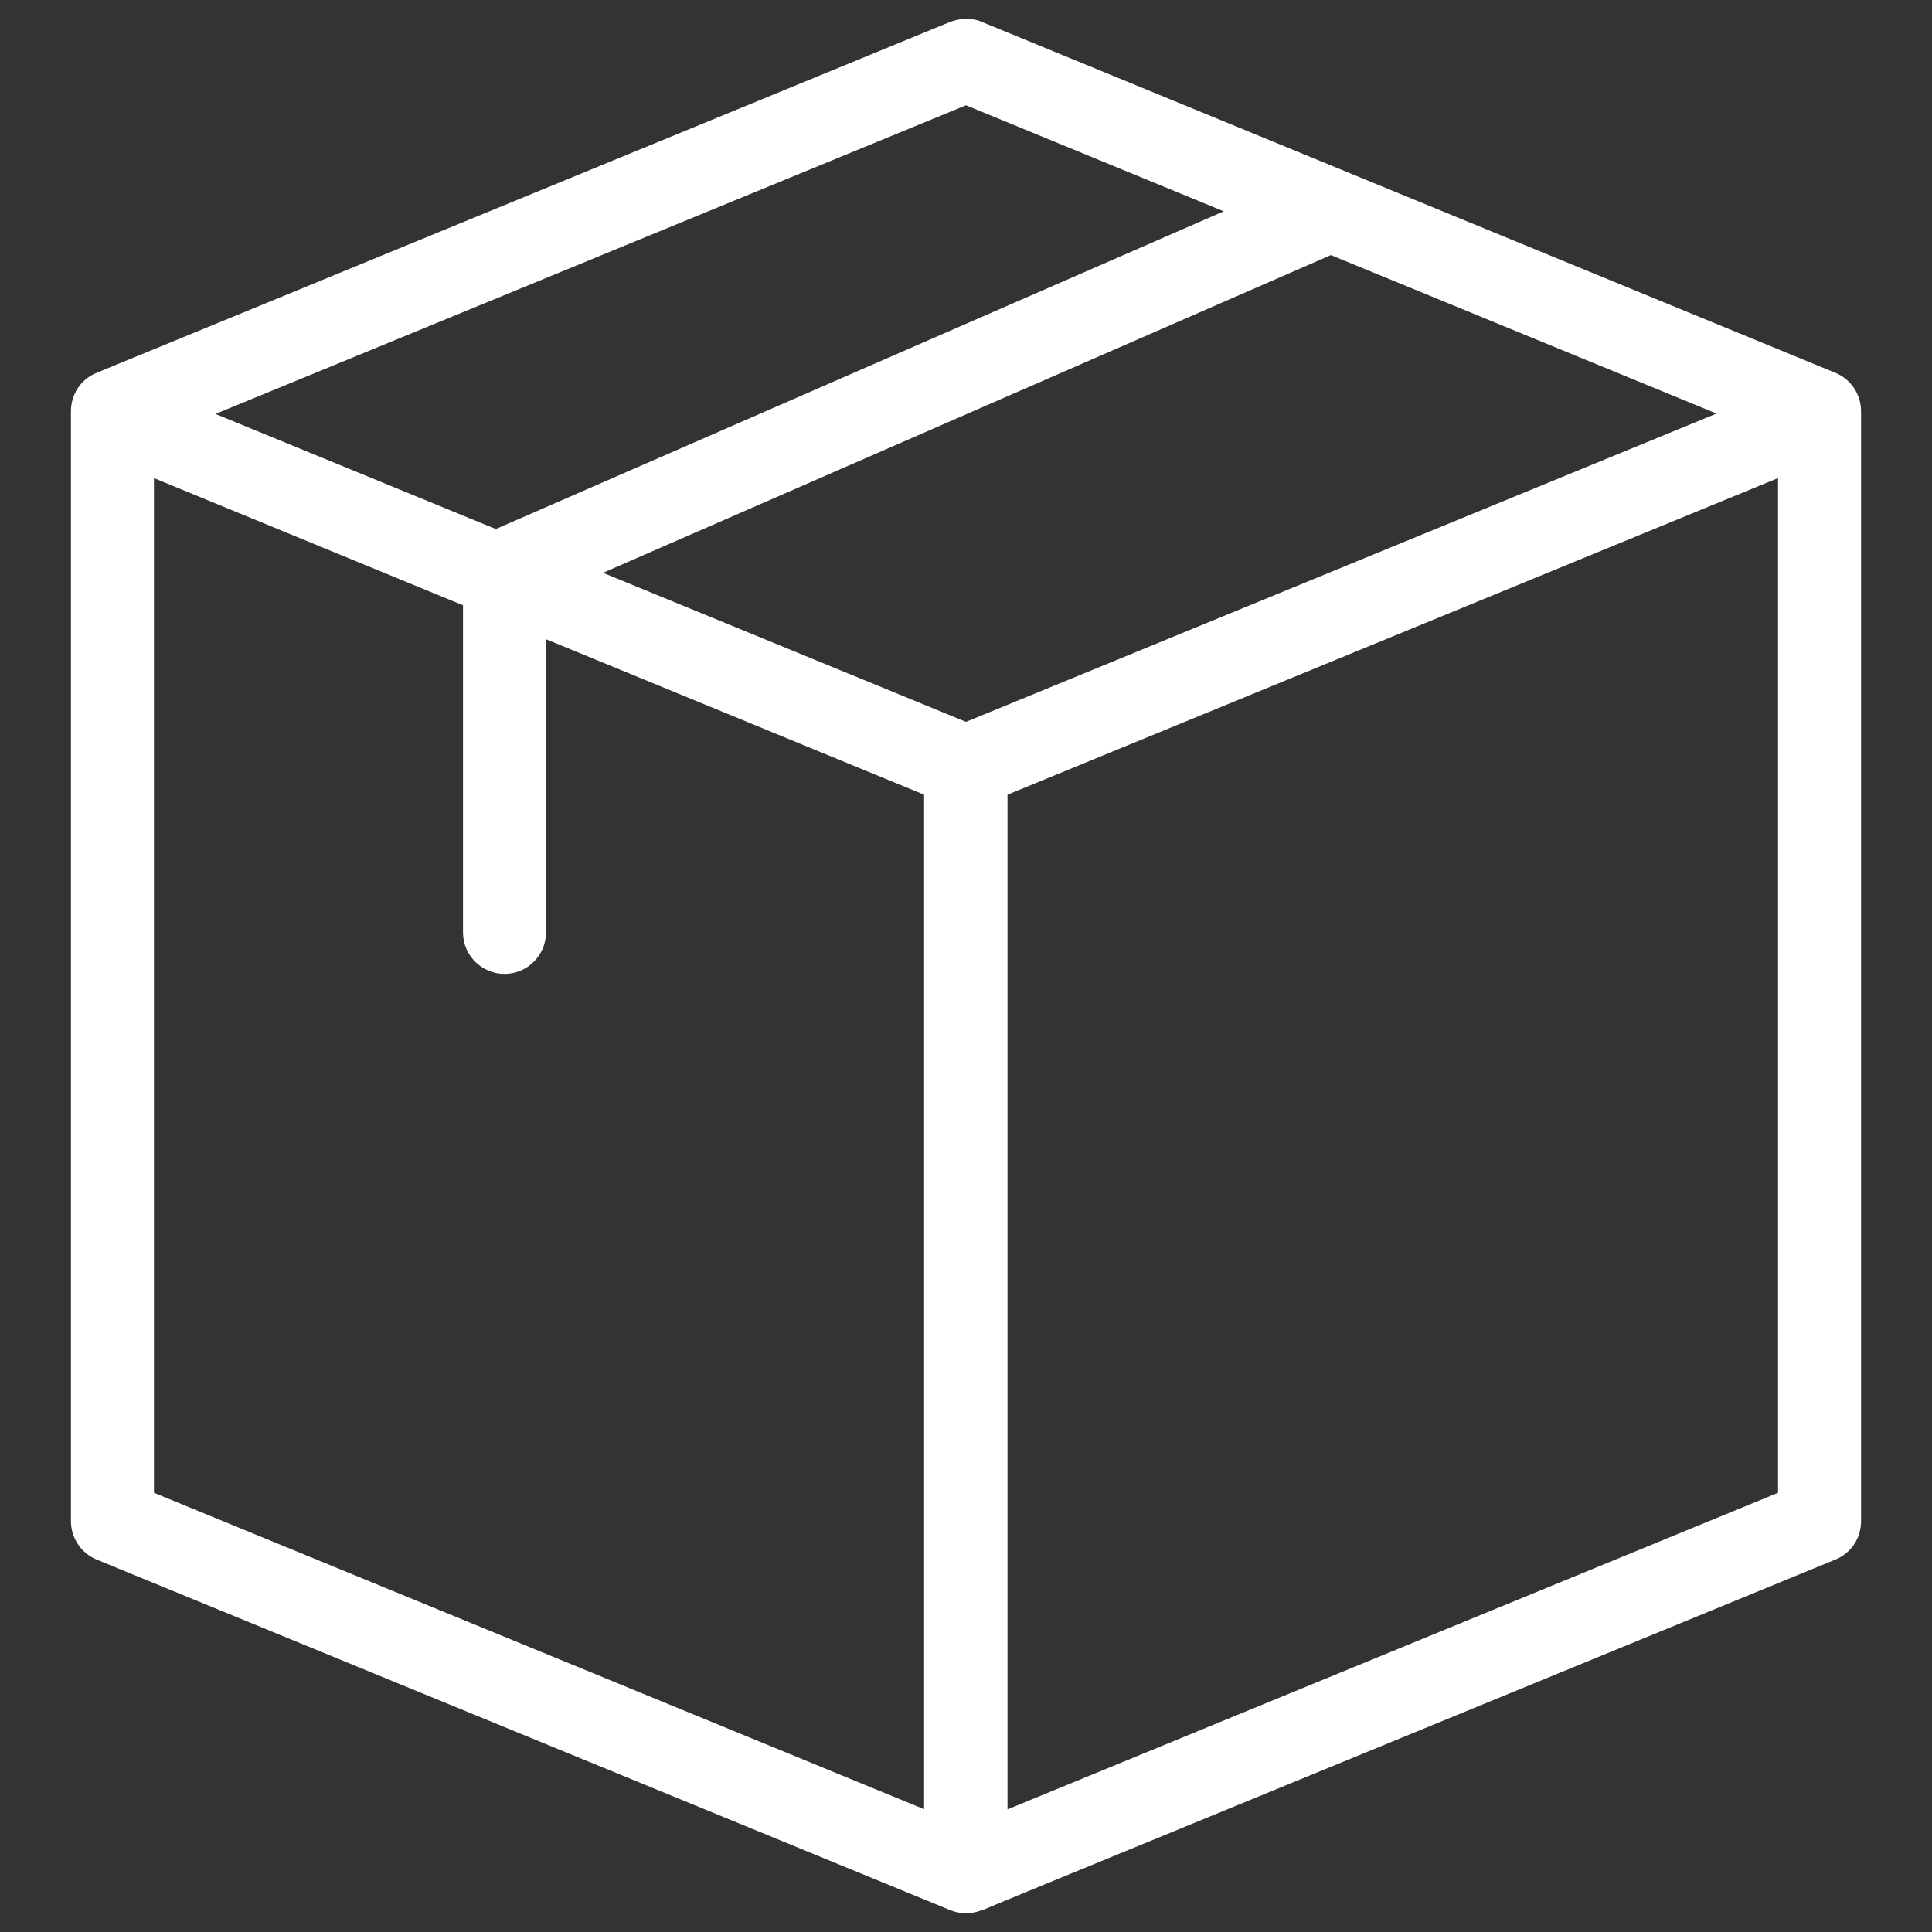
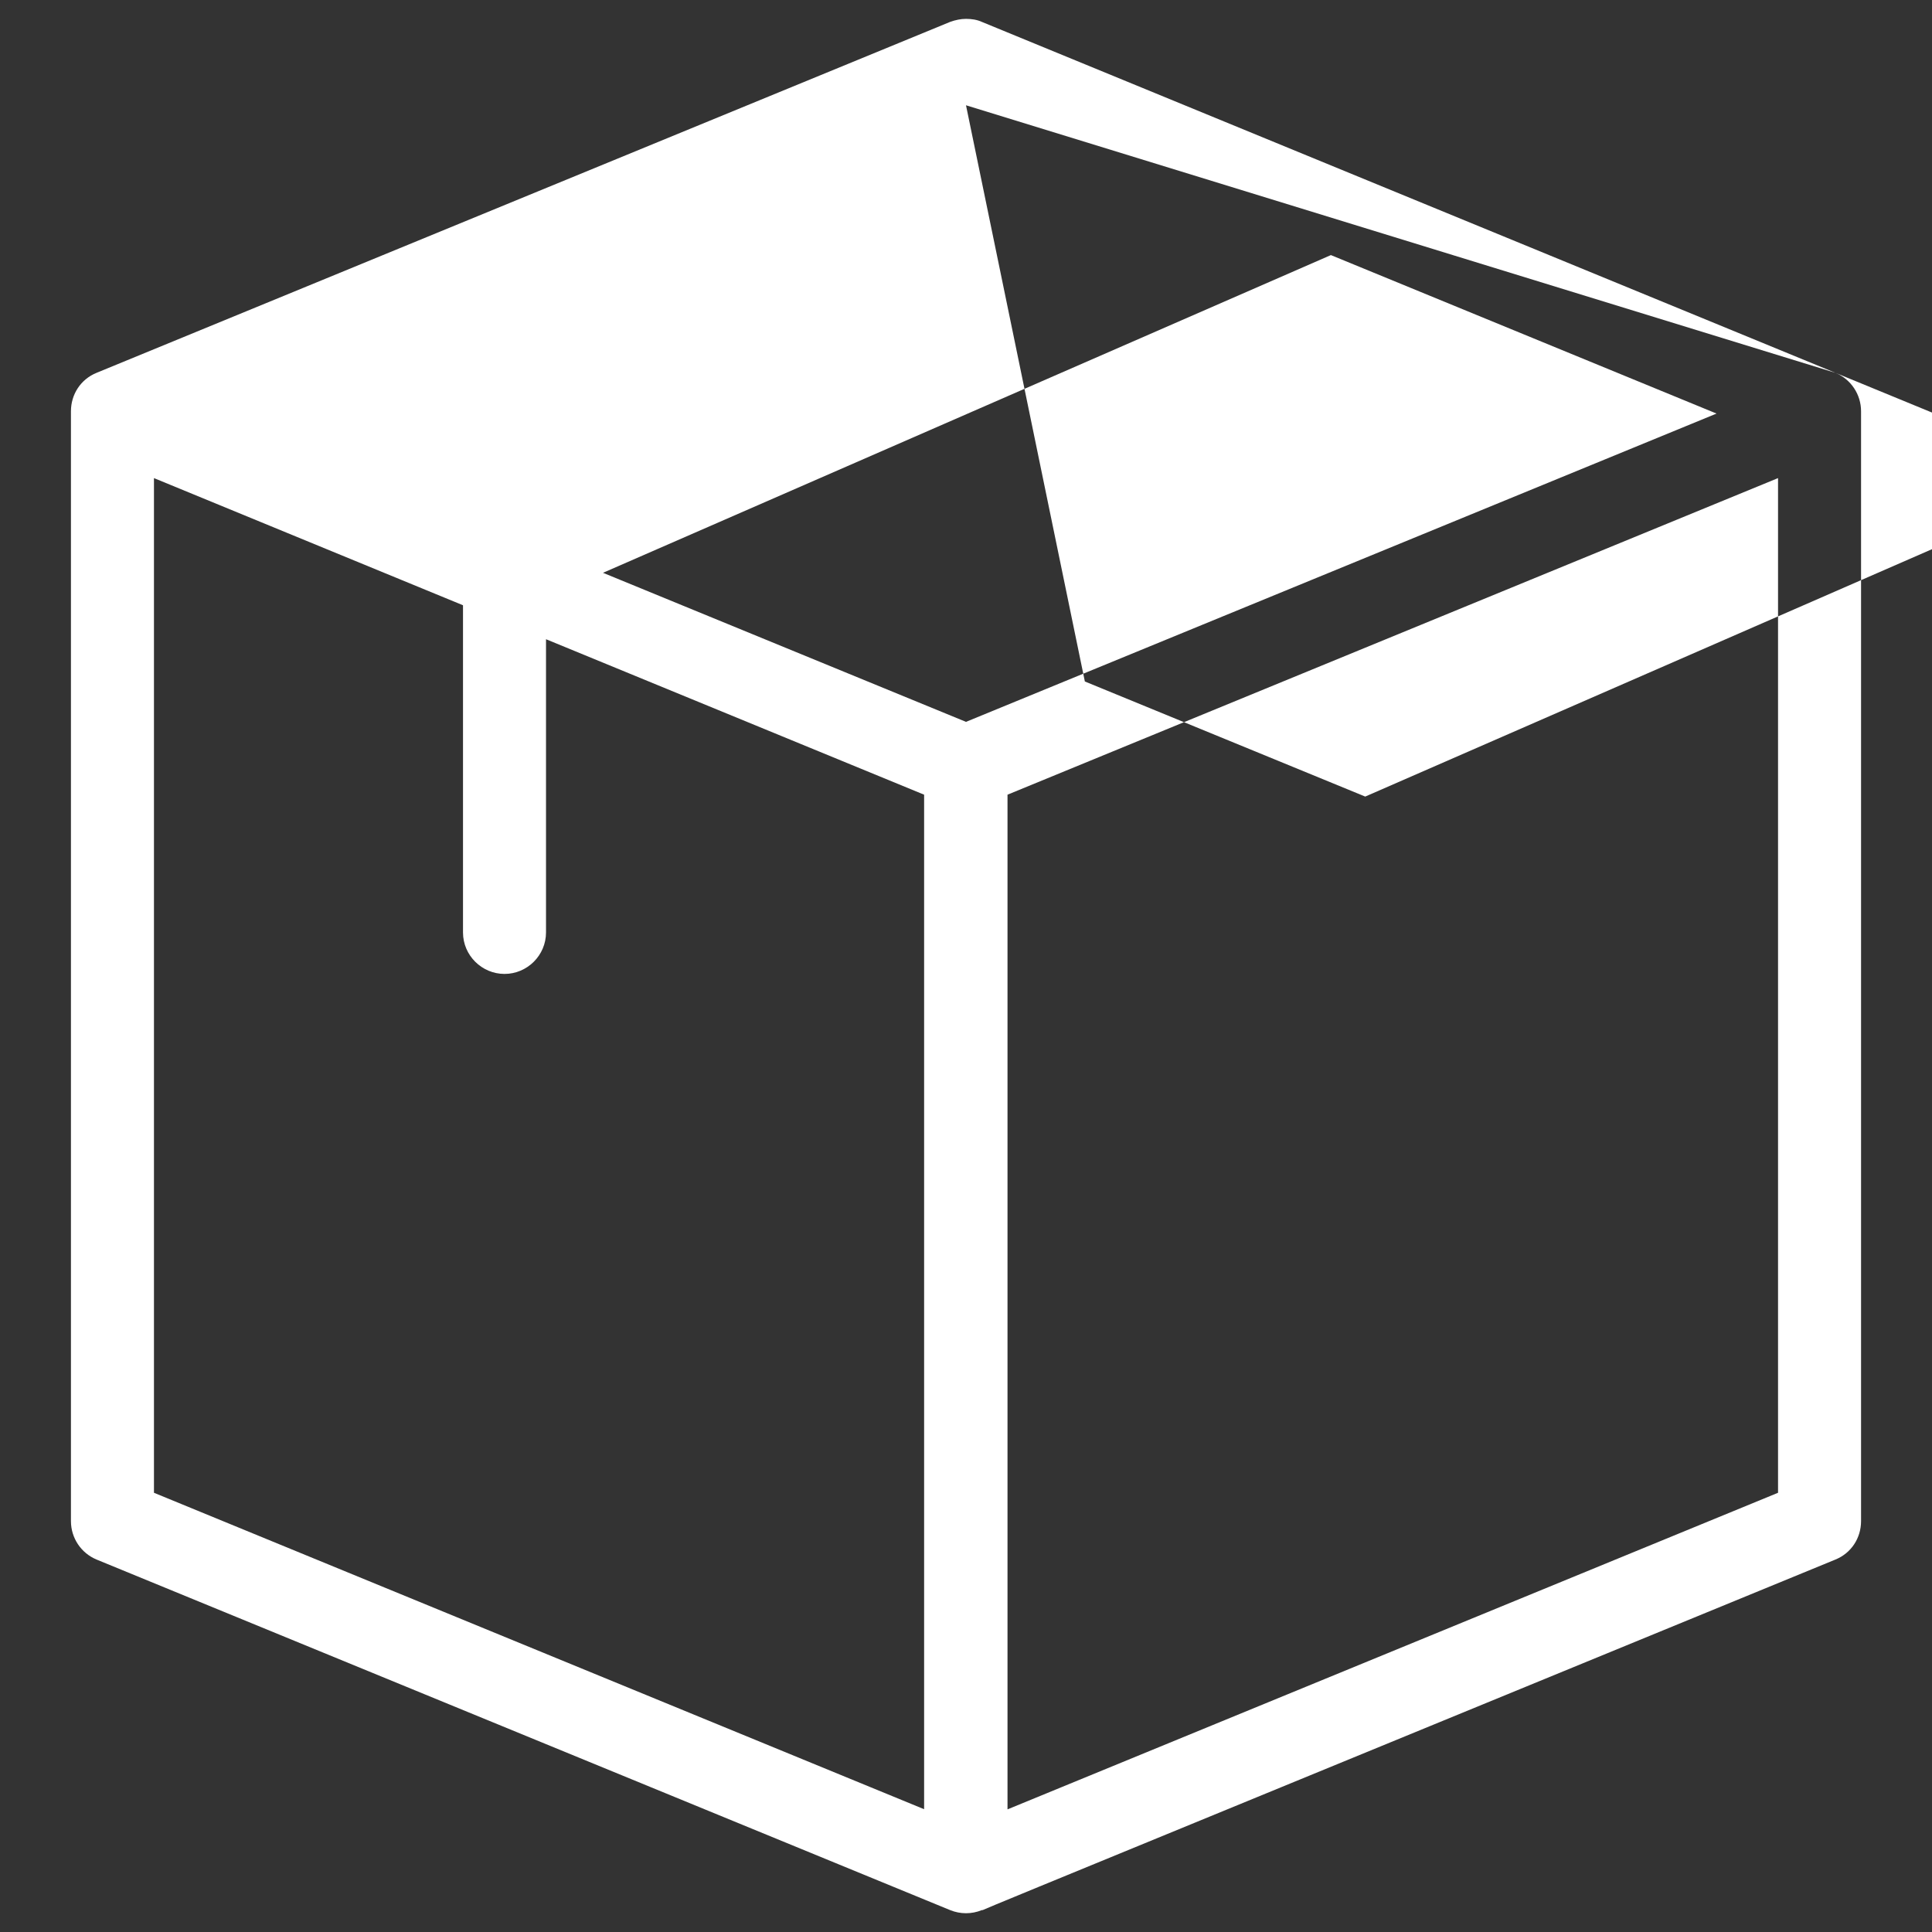
<svg xmlns="http://www.w3.org/2000/svg" id="Layer_1" version="1.1" viewBox="0 0 512 512">
  <rect x="0" y="0" width="512" height="512" fill="#333333" stroke="none" />
  <defs>
    <style>
      .st0 {
        fill: #fff;
      }
    </style>
  </defs>
-   <path class="st0" d="M486.4,98.8L260.2,5.8c-1.3-.6-2.8-.8-4.2-.8s-2.8.3-4.2.8L25.6,98.8c-4.2,1.7-6.8,5.7-6.8,10.2v294.1c0,4.5,2.7,8.5,6.8,10.2l226.2,92.9c2.7,1.1,5.7,1.1,8.4,0h.2c1.3-.6,11.5-4.8,79.2-32.6l146.8-60.3c4.2-1.7,6.8-5.7,6.8-10.2V109c0-4.5-2.7-8.5-6.8-10.2ZM256,27.9l68.3,28.1-192.9,84.2-74.3-30.5L256,27.9ZM245,479.5l-204.2-83.9V126.7l81.9,33.7v86.7c0,6.1,5,11,11,11s11-4.9,11-11v-77.7l100.2,41.2v268.9ZM256,191.3l-96.2-39.5,192.9-84.2,102.2,42-198.9,81.7ZM471.2,395.6l-204.2,83.9V210.6l204.2-83.9v268.9Z" />
+   <path class="st0" d="M486.4,98.8L260.2,5.8c-1.3-.6-2.8-.8-4.2-.8s-2.8.3-4.2.8L25.6,98.8c-4.2,1.7-6.8,5.7-6.8,10.2v294.1c0,4.5,2.7,8.5,6.8,10.2l226.2,92.9c2.7,1.1,5.7,1.1,8.4,0h.2c1.3-.6,11.5-4.8,79.2-32.6l146.8-60.3c4.2-1.7,6.8-5.7,6.8-10.2V109c0-4.5-2.7-8.5-6.8-10.2Zl68.3,28.1-192.9,84.2-74.3-30.5L256,27.9ZM245,479.5l-204.2-83.9V126.7l81.9,33.7v86.7c0,6.1,5,11,11,11s11-4.9,11-11v-77.7l100.2,41.2v268.9ZM256,191.3l-96.2-39.5,192.9-84.2,102.2,42-198.9,81.7ZM471.2,395.6l-204.2,83.9V210.6l204.2-83.9v268.9Z" />
</svg>